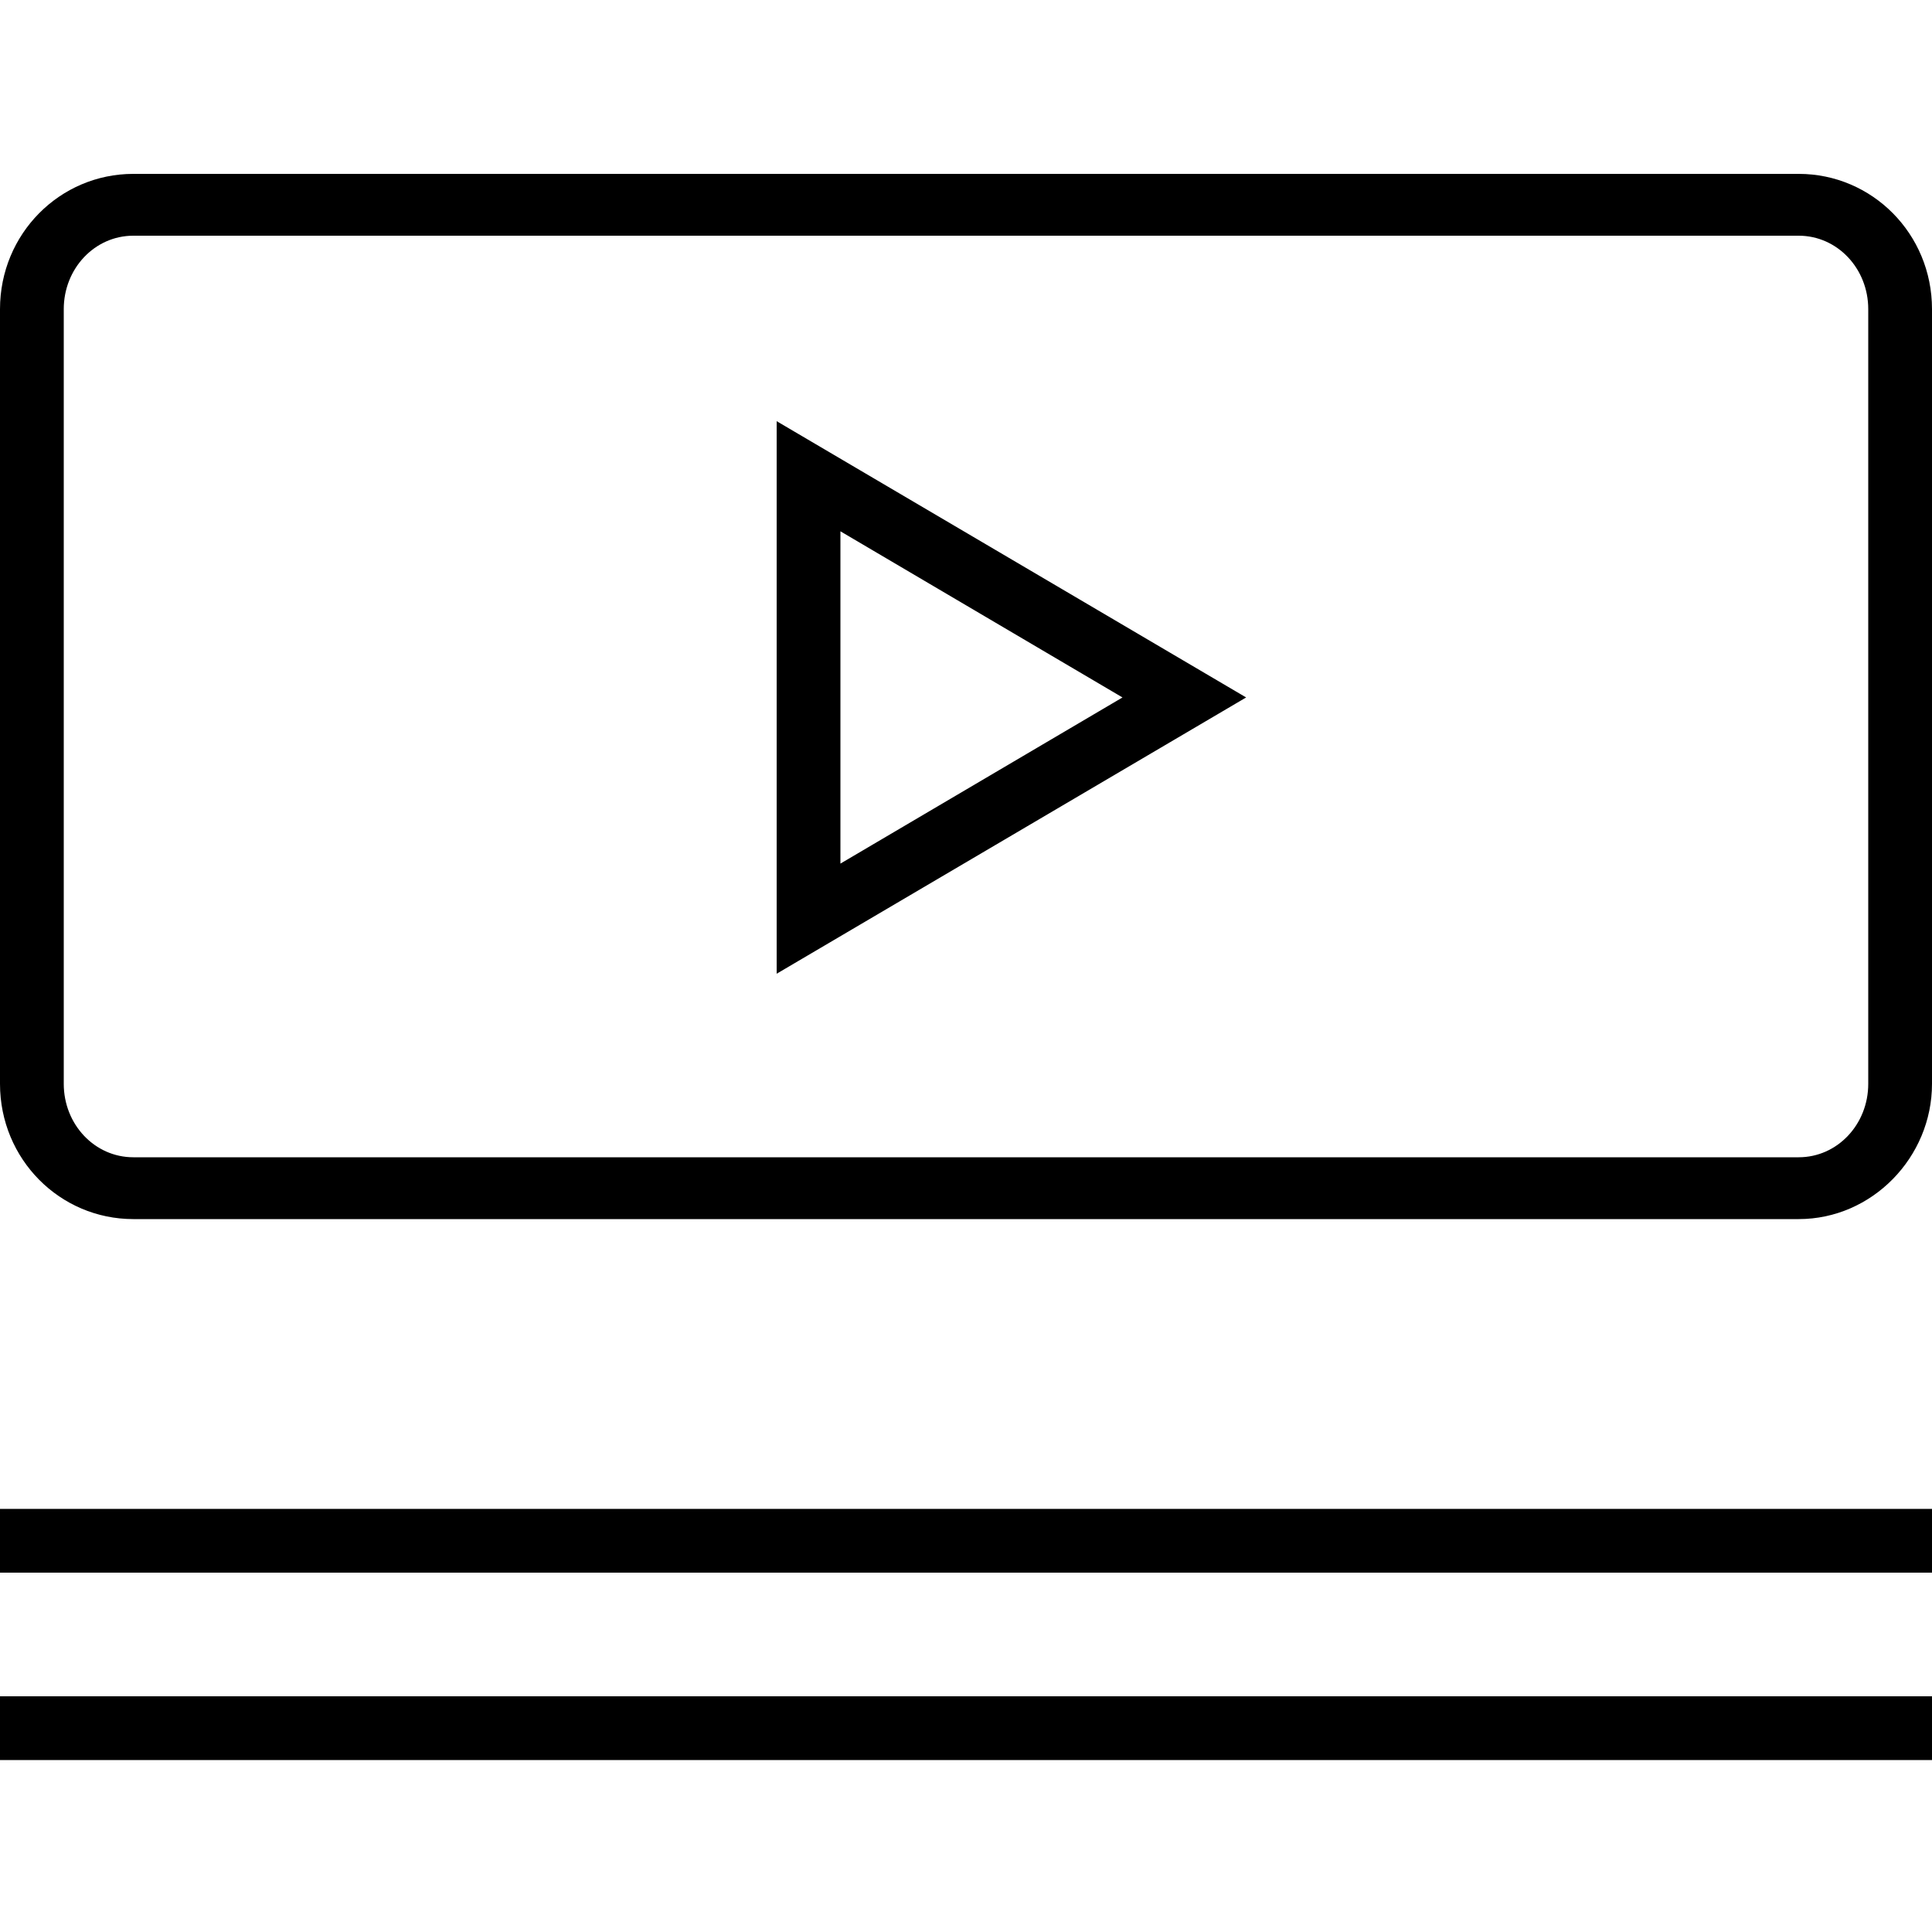
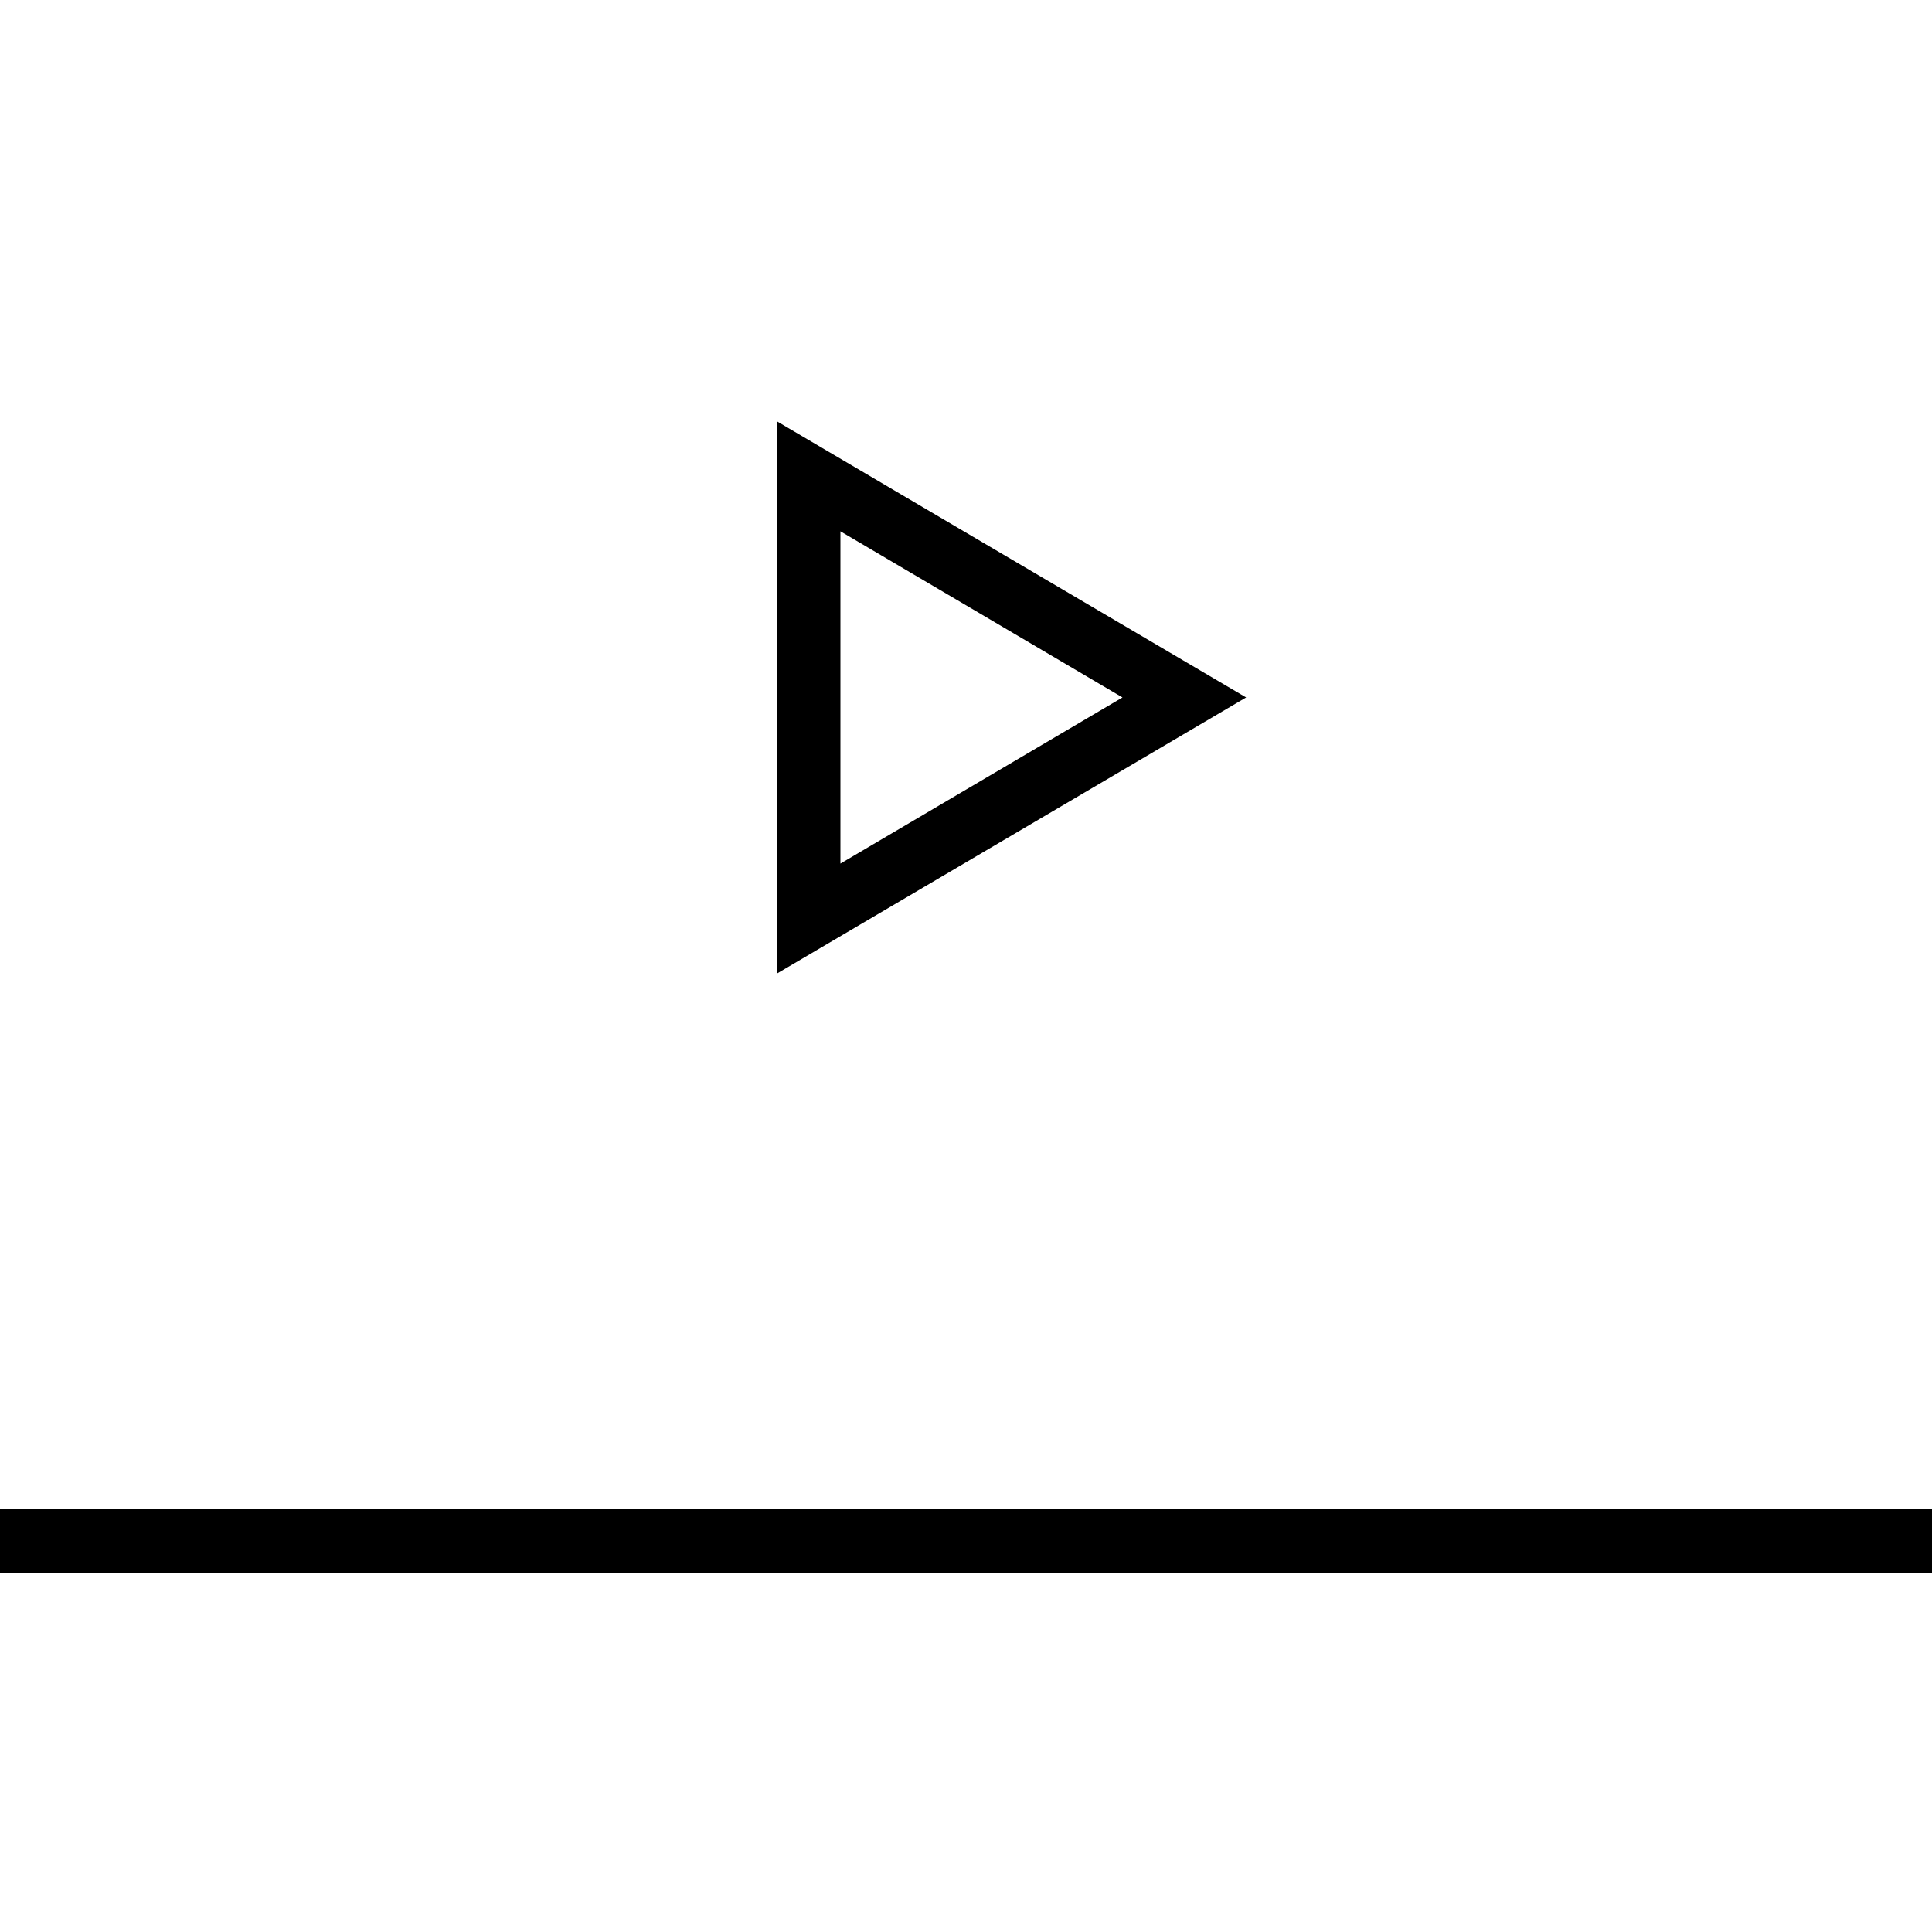
<svg xmlns="http://www.w3.org/2000/svg" version="1.1" id="Capa_1" x="0px" y="0px" viewBox="0 0 100 100" style="enable-background:new 0 0 100 100;" xml:space="preserve">
  <g>
    <g>
      <g>
        <path d="M40.2,21.8v28.6l24.3-14.3L40.2,21.8z M43.5,27.5L43.5,27.5l14.6,8.6l-14.6,8.6V27.5L43.5,27.5z" />
      </g>
    </g>
    <g>
      <g>
        <rect x="0" y="78.1" width="100" height="3.3" />
      </g>
    </g>
    <g>
      <g>
-         <rect y="87.8" width="100" height="3.3" />
-       </g>
+         </g>
    </g>
    <g>
      <g>
-         <path d="M93.1,9H6.9C3.1,9,0,12.1,0,16v40.1c0,3.9,3.1,7,6.9,7h86.2c3.8,0,6.9-3.2,6.9-7V16C100,12.1,96.9,9,93.1,9z M96.7,56.1     c0,2.1-1.6,3.8-3.6,3.8H6.9c-2,0-3.6-1.7-3.6-3.8V16l0,0c0-2.1,1.6-3.8,3.6-3.8h86.2c2,0,3.6,1.7,3.6,3.8L96.7,56.1L96.7,56.1z" />
-       </g>
+         </g>
    </g>
  </g>
</svg>